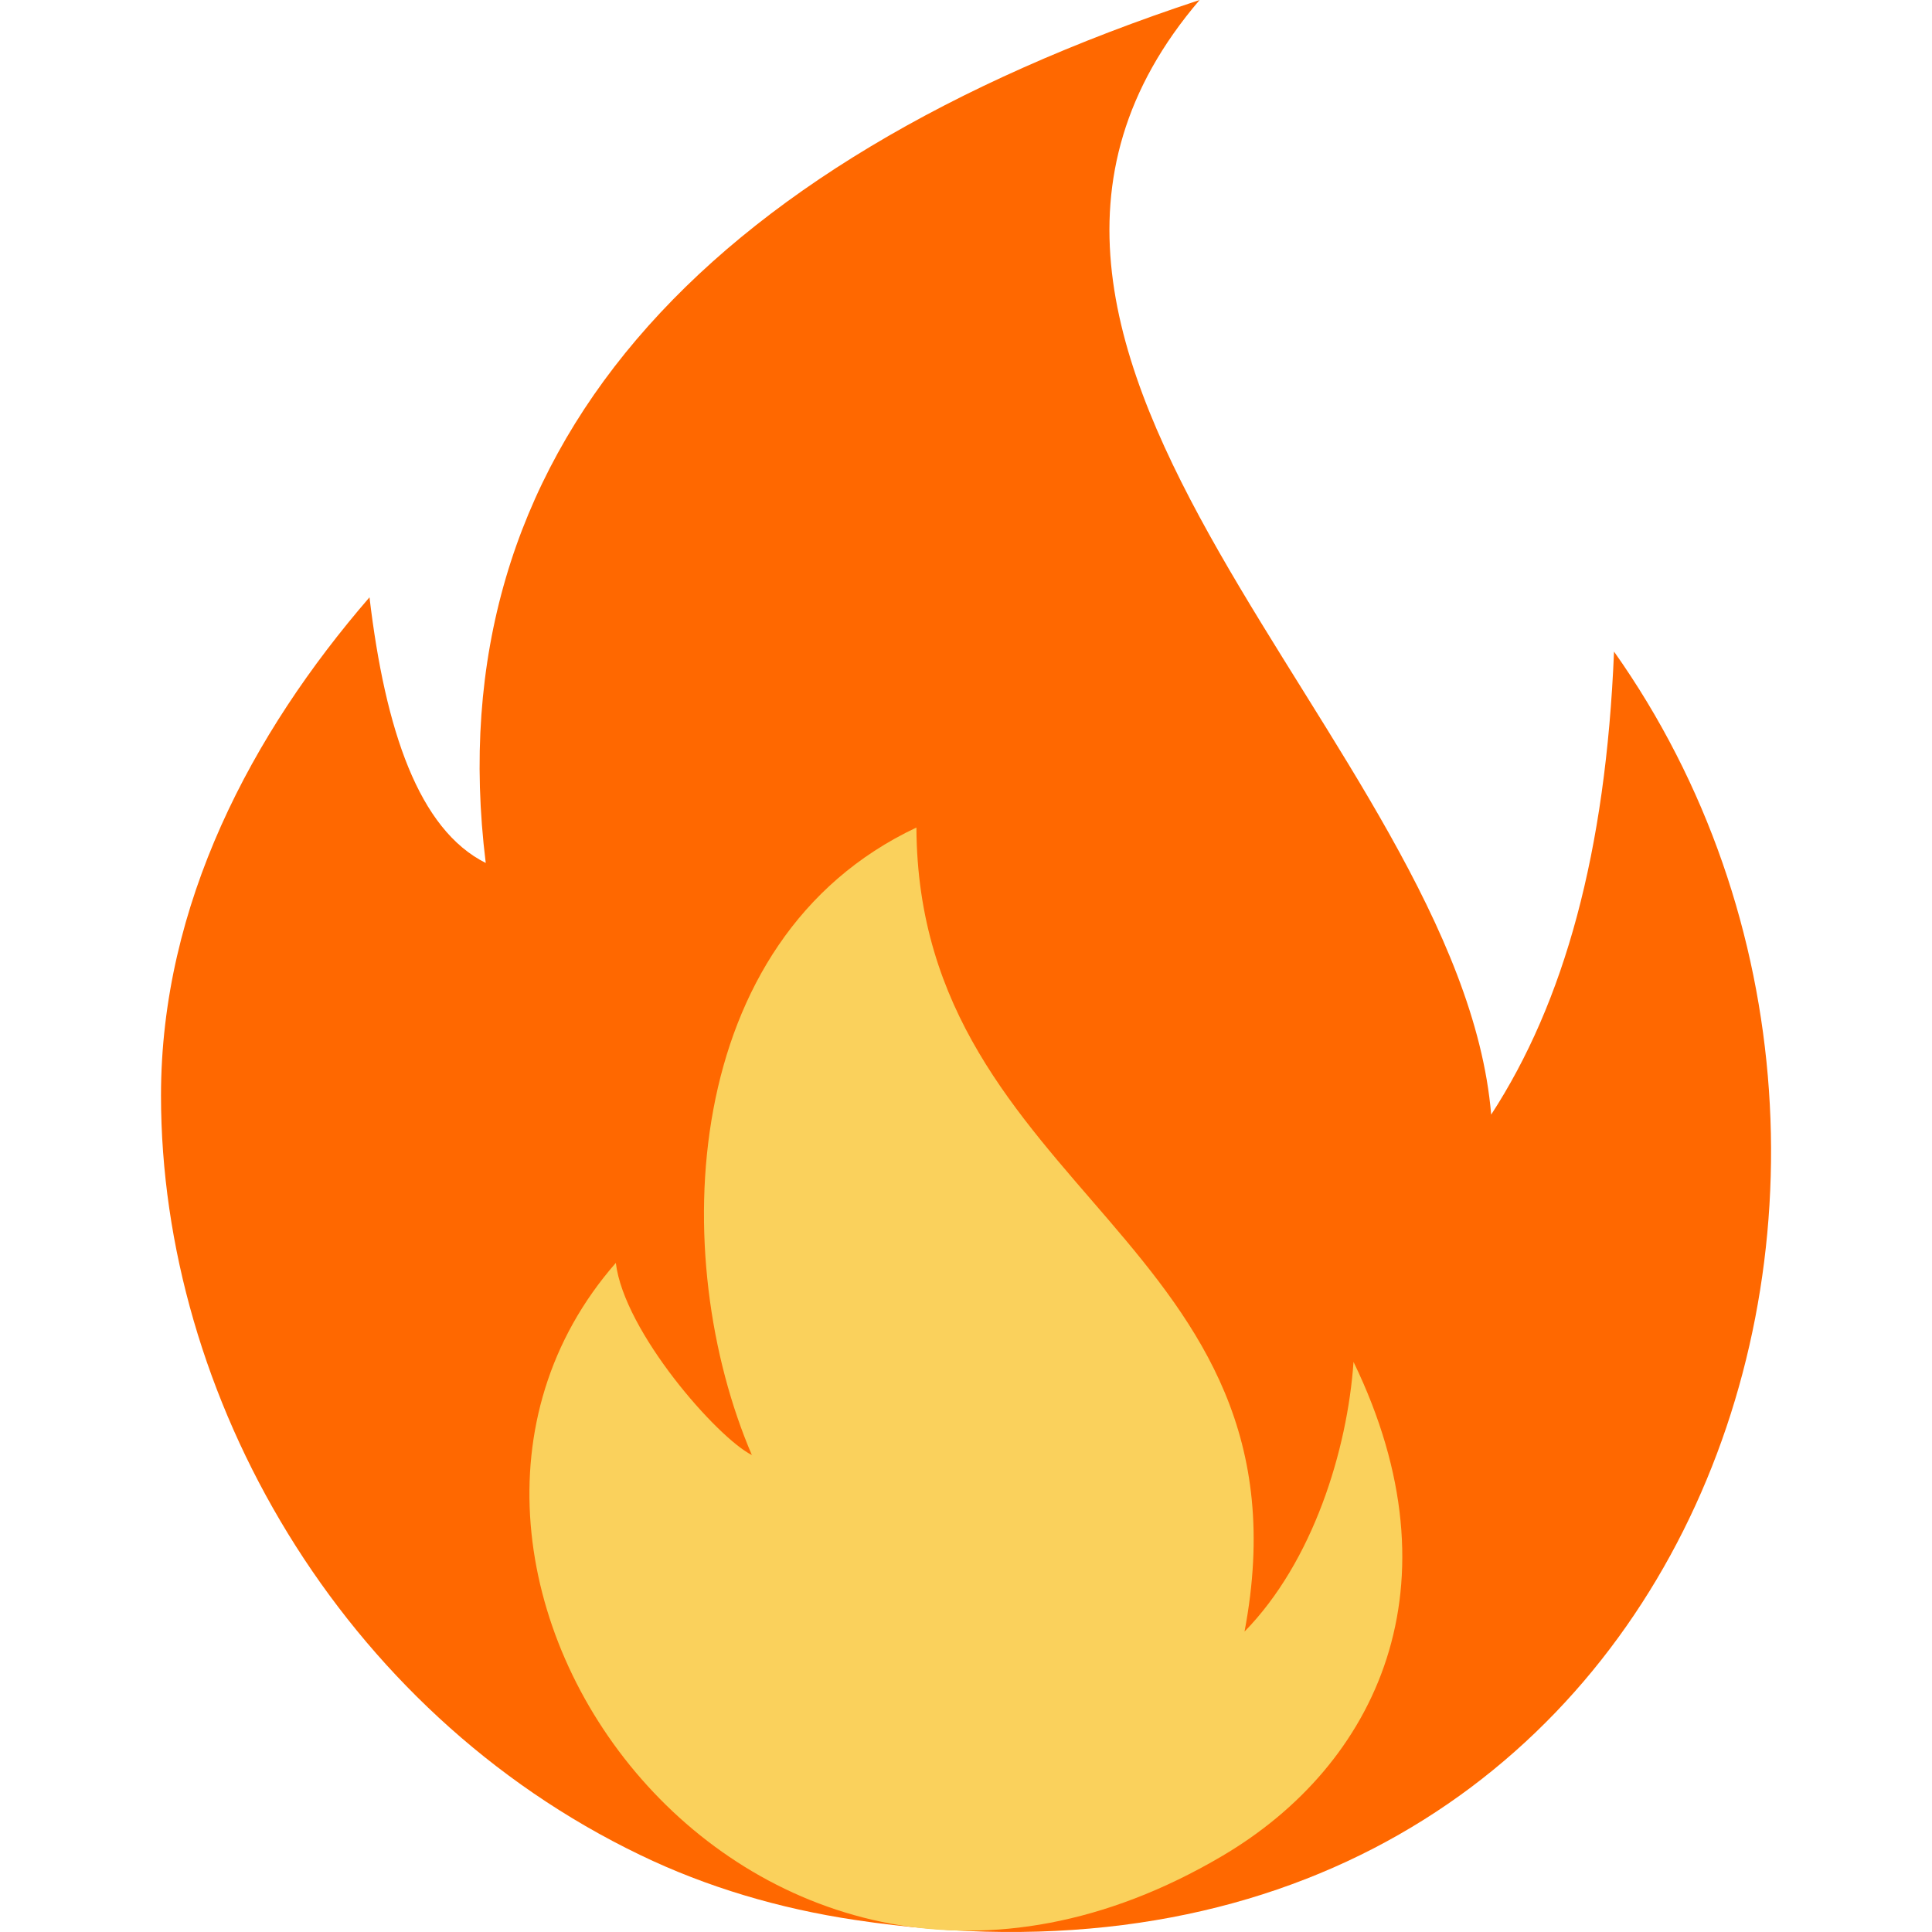
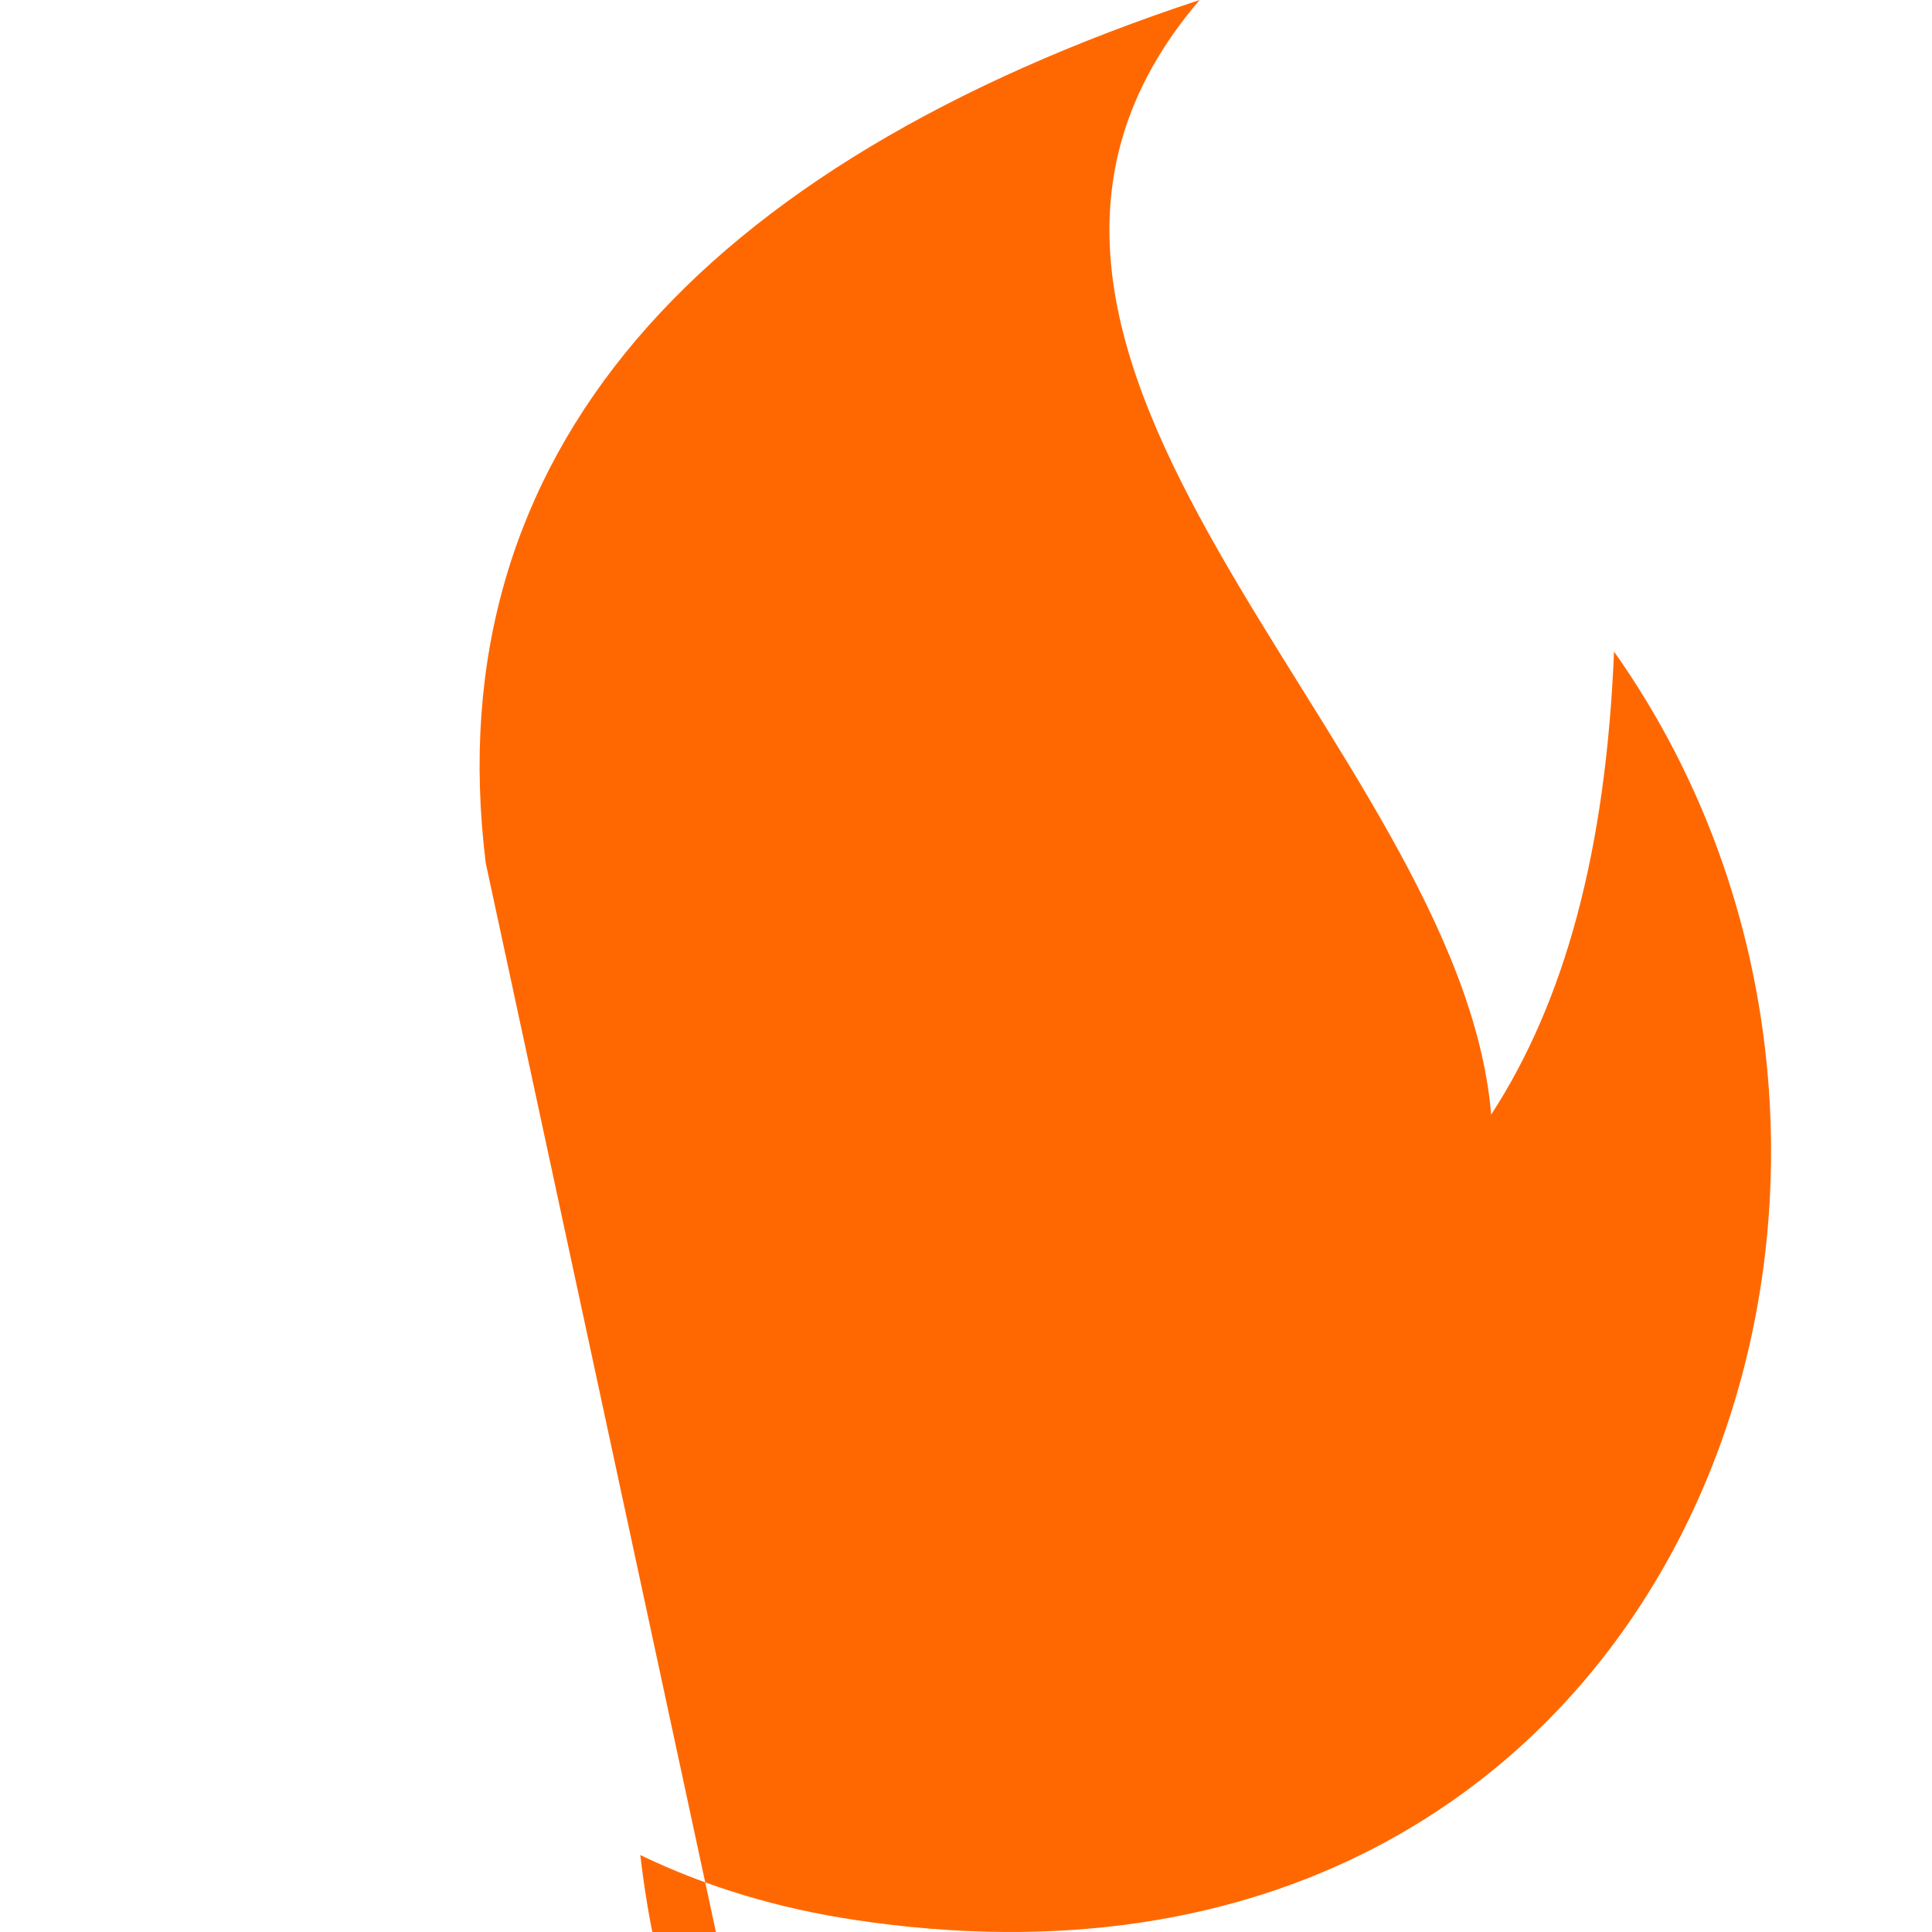
<svg xmlns="http://www.w3.org/2000/svg" width="18" height="18" viewBox="0 0 10 12" fill="none" fill-rule="evenodd">
-   <path d="M2.017 5.36C1.702 2.813 3.353 1.021 6.451 0 4.554 2.218 8.068 4.62 8.262 6.923c.454-.698.712-1.63.763-2.876 2.323 3.283.397 8.65-4.715 7.878-.469-.07-.921-.204-1.333-.403C1.113 10.625 0 8.671 0 6.805 0 5.615.565 4.554 1.295 3.71c.098.826.306 1.442.722 1.65z" fill="#ff6800" />
-   <path d="M3.671 9.04c-.527-1.226-.454-3.205 1.021-3.9.011 2.275 2.498 2.566 2.038 4.994.425-.434.639-1.127.677-1.675.674 1.391.145 2.503-.816 3.069-2.923 1.723-5.44-1.77-3.766-3.684.051.428.632 1.088.846 1.194z" fill="#fad15c" />
+   <path d="M2.017 5.36C1.702 2.813 3.353 1.021 6.451 0 4.554 2.218 8.068 4.62 8.262 6.923c.454-.698.712-1.63.763-2.876 2.323 3.283.397 8.65-4.715 7.878-.469-.07-.921-.204-1.333-.403c.098.826.306 1.442.722 1.65z" fill="#ff6800" />
</svg>